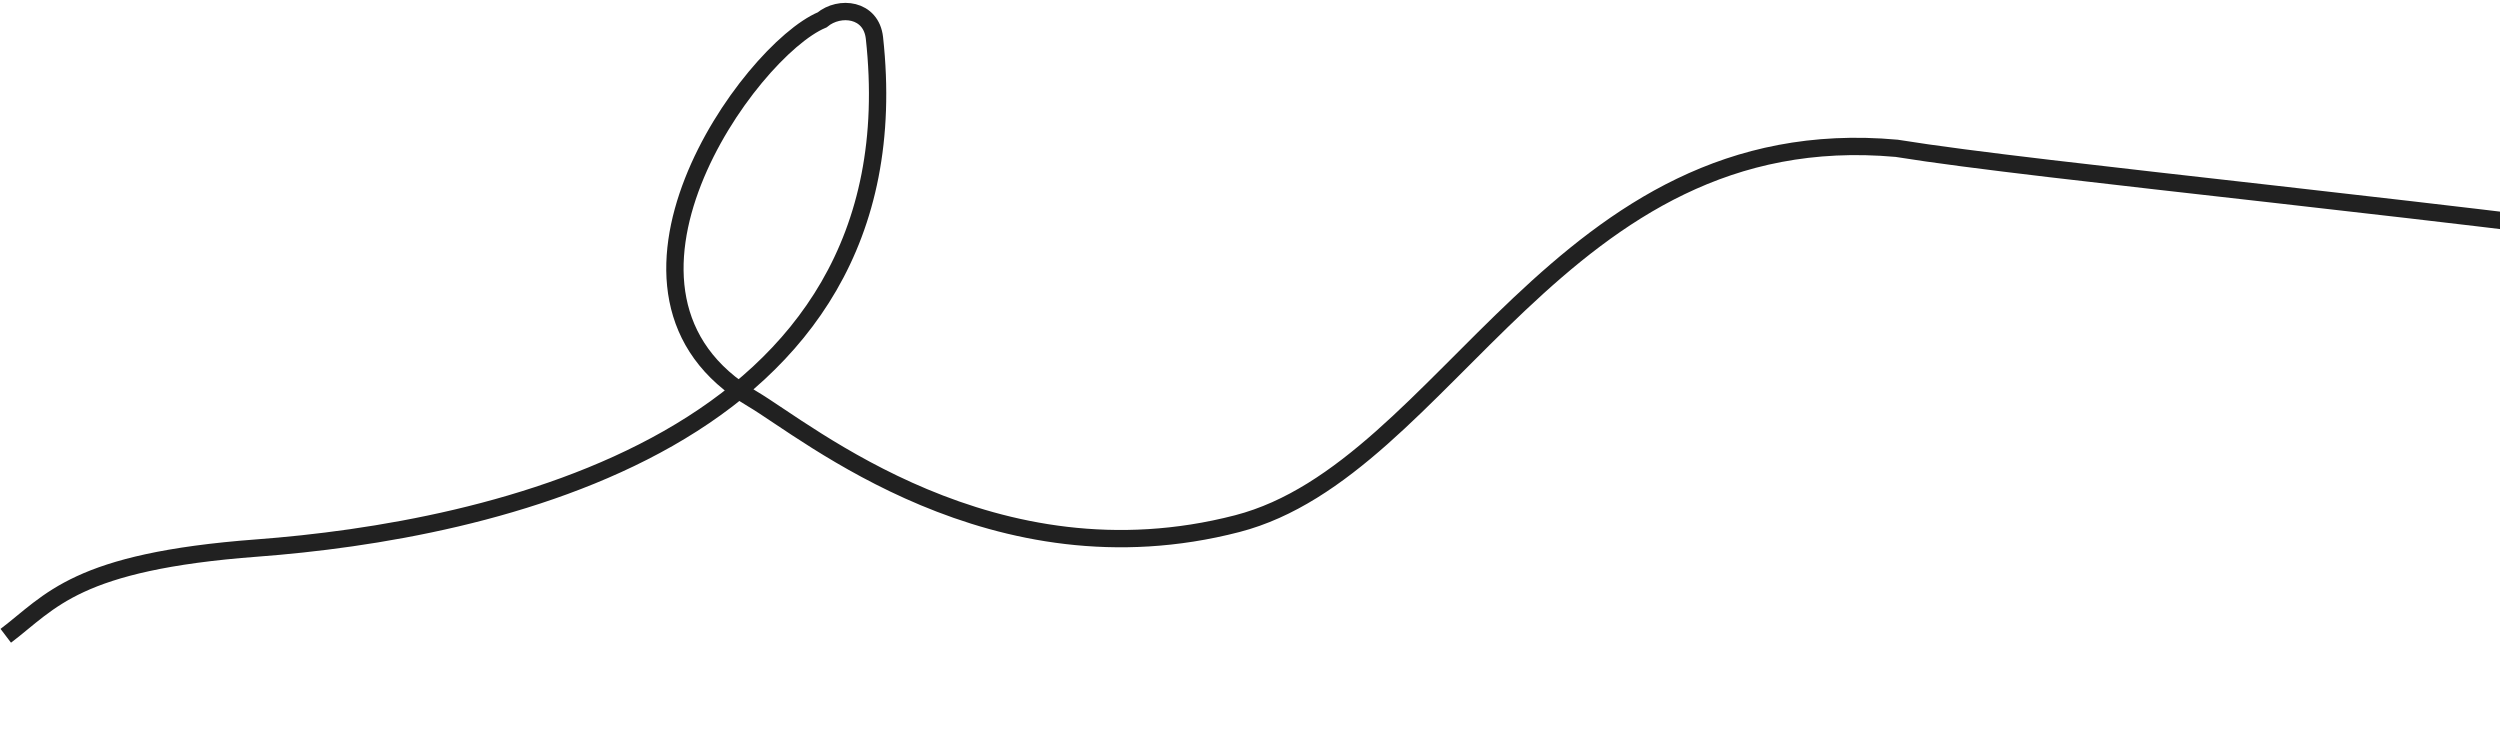
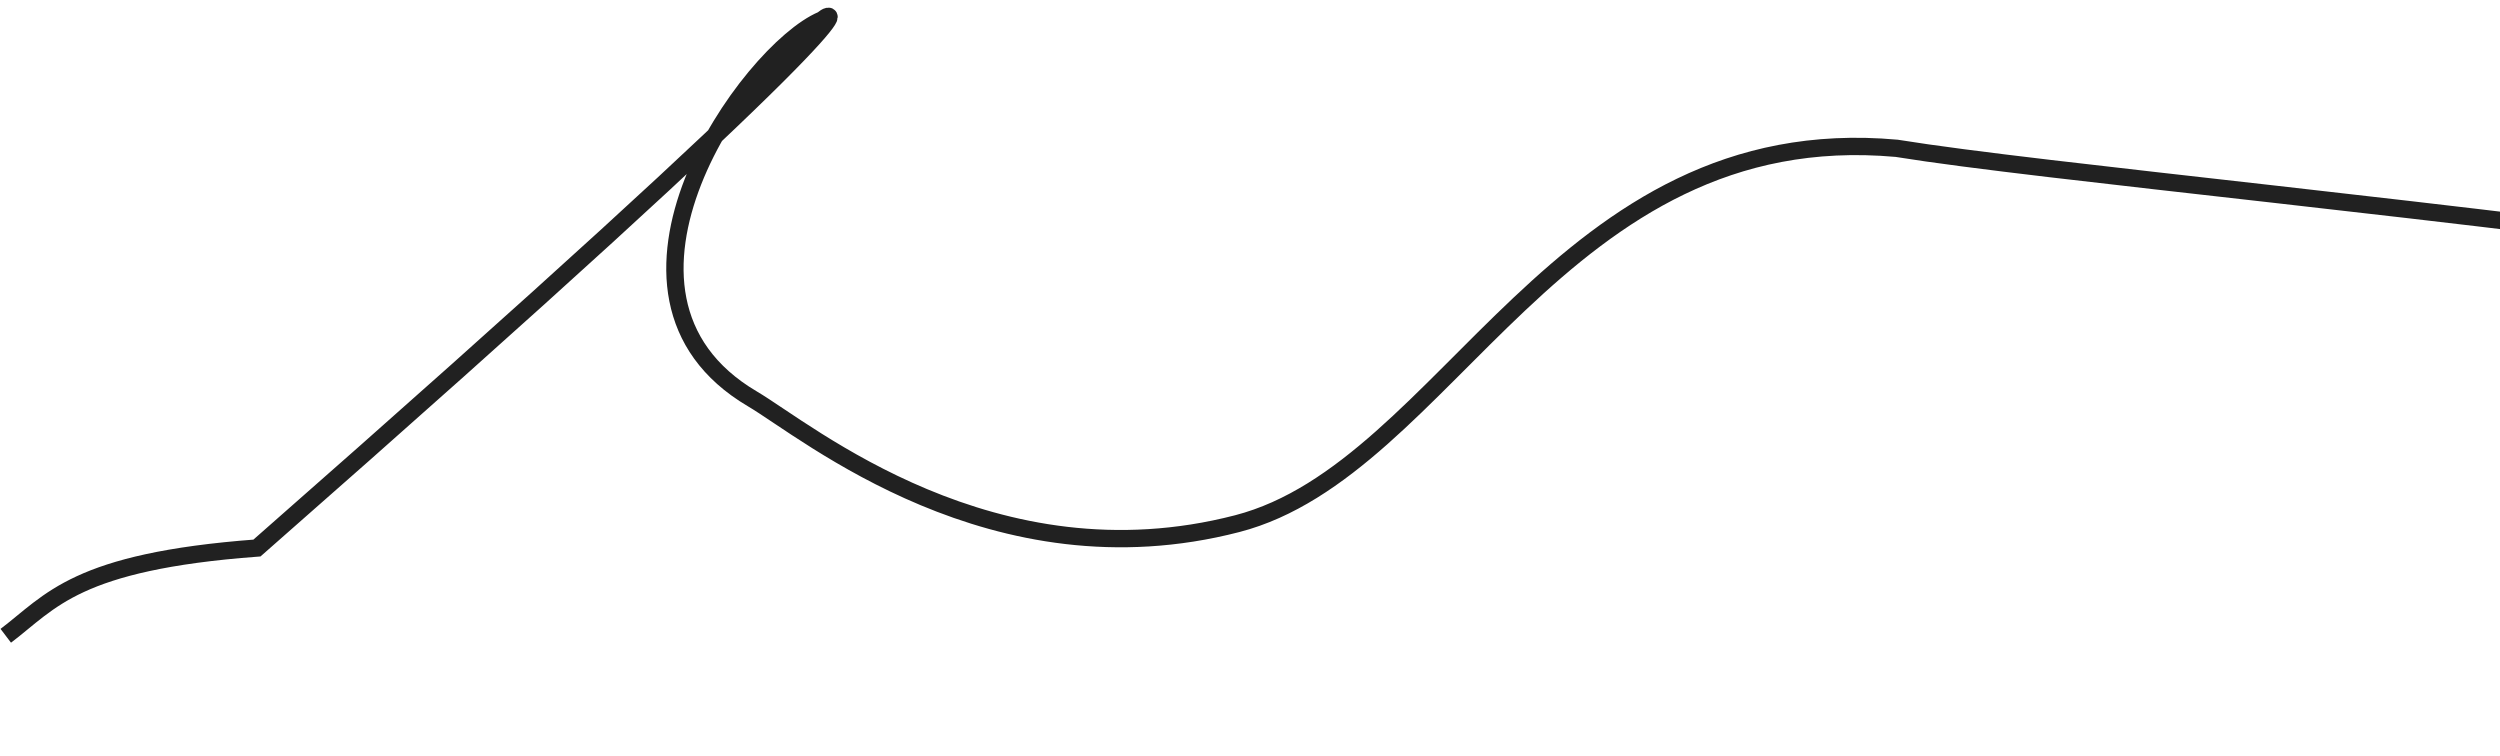
<svg xmlns="http://www.w3.org/2000/svg" width="433" height="131" viewBox="0 0 433 131" fill="none">
-   <path d="M1 110.118C8.855 104.165 13.085 97.273 44.505 94.919C84.143 91.948 159.136 76.749 151.453 6.576C150.9 1.521 145.411 0.936 142.39 3.443C129.701 8.769 99.489 50.909 130.305 69.079C139.868 74.718 171.997 101.659 214.293 90.695C250.81 81.228 270.003 20.423 328.492 25.686C379.449 33.935 601.724 50.345 689.217 90.695C798.582 141.132 896.405 140.192 986.435 110.118C1076.47 80.043 1230.54 3.757 1410 33.518" stroke="#212121" stroke-width="3" />
+   <path d="M1 110.118C8.855 104.165 13.085 97.273 44.505 94.919C150.9 1.521 145.411 0.936 142.39 3.443C129.701 8.769 99.489 50.909 130.305 69.079C139.868 74.718 171.997 101.659 214.293 90.695C250.81 81.228 270.003 20.423 328.492 25.686C379.449 33.935 601.724 50.345 689.217 90.695C798.582 141.132 896.405 140.192 986.435 110.118C1076.47 80.043 1230.54 3.757 1410 33.518" stroke="#212121" stroke-width="3" />
</svg>